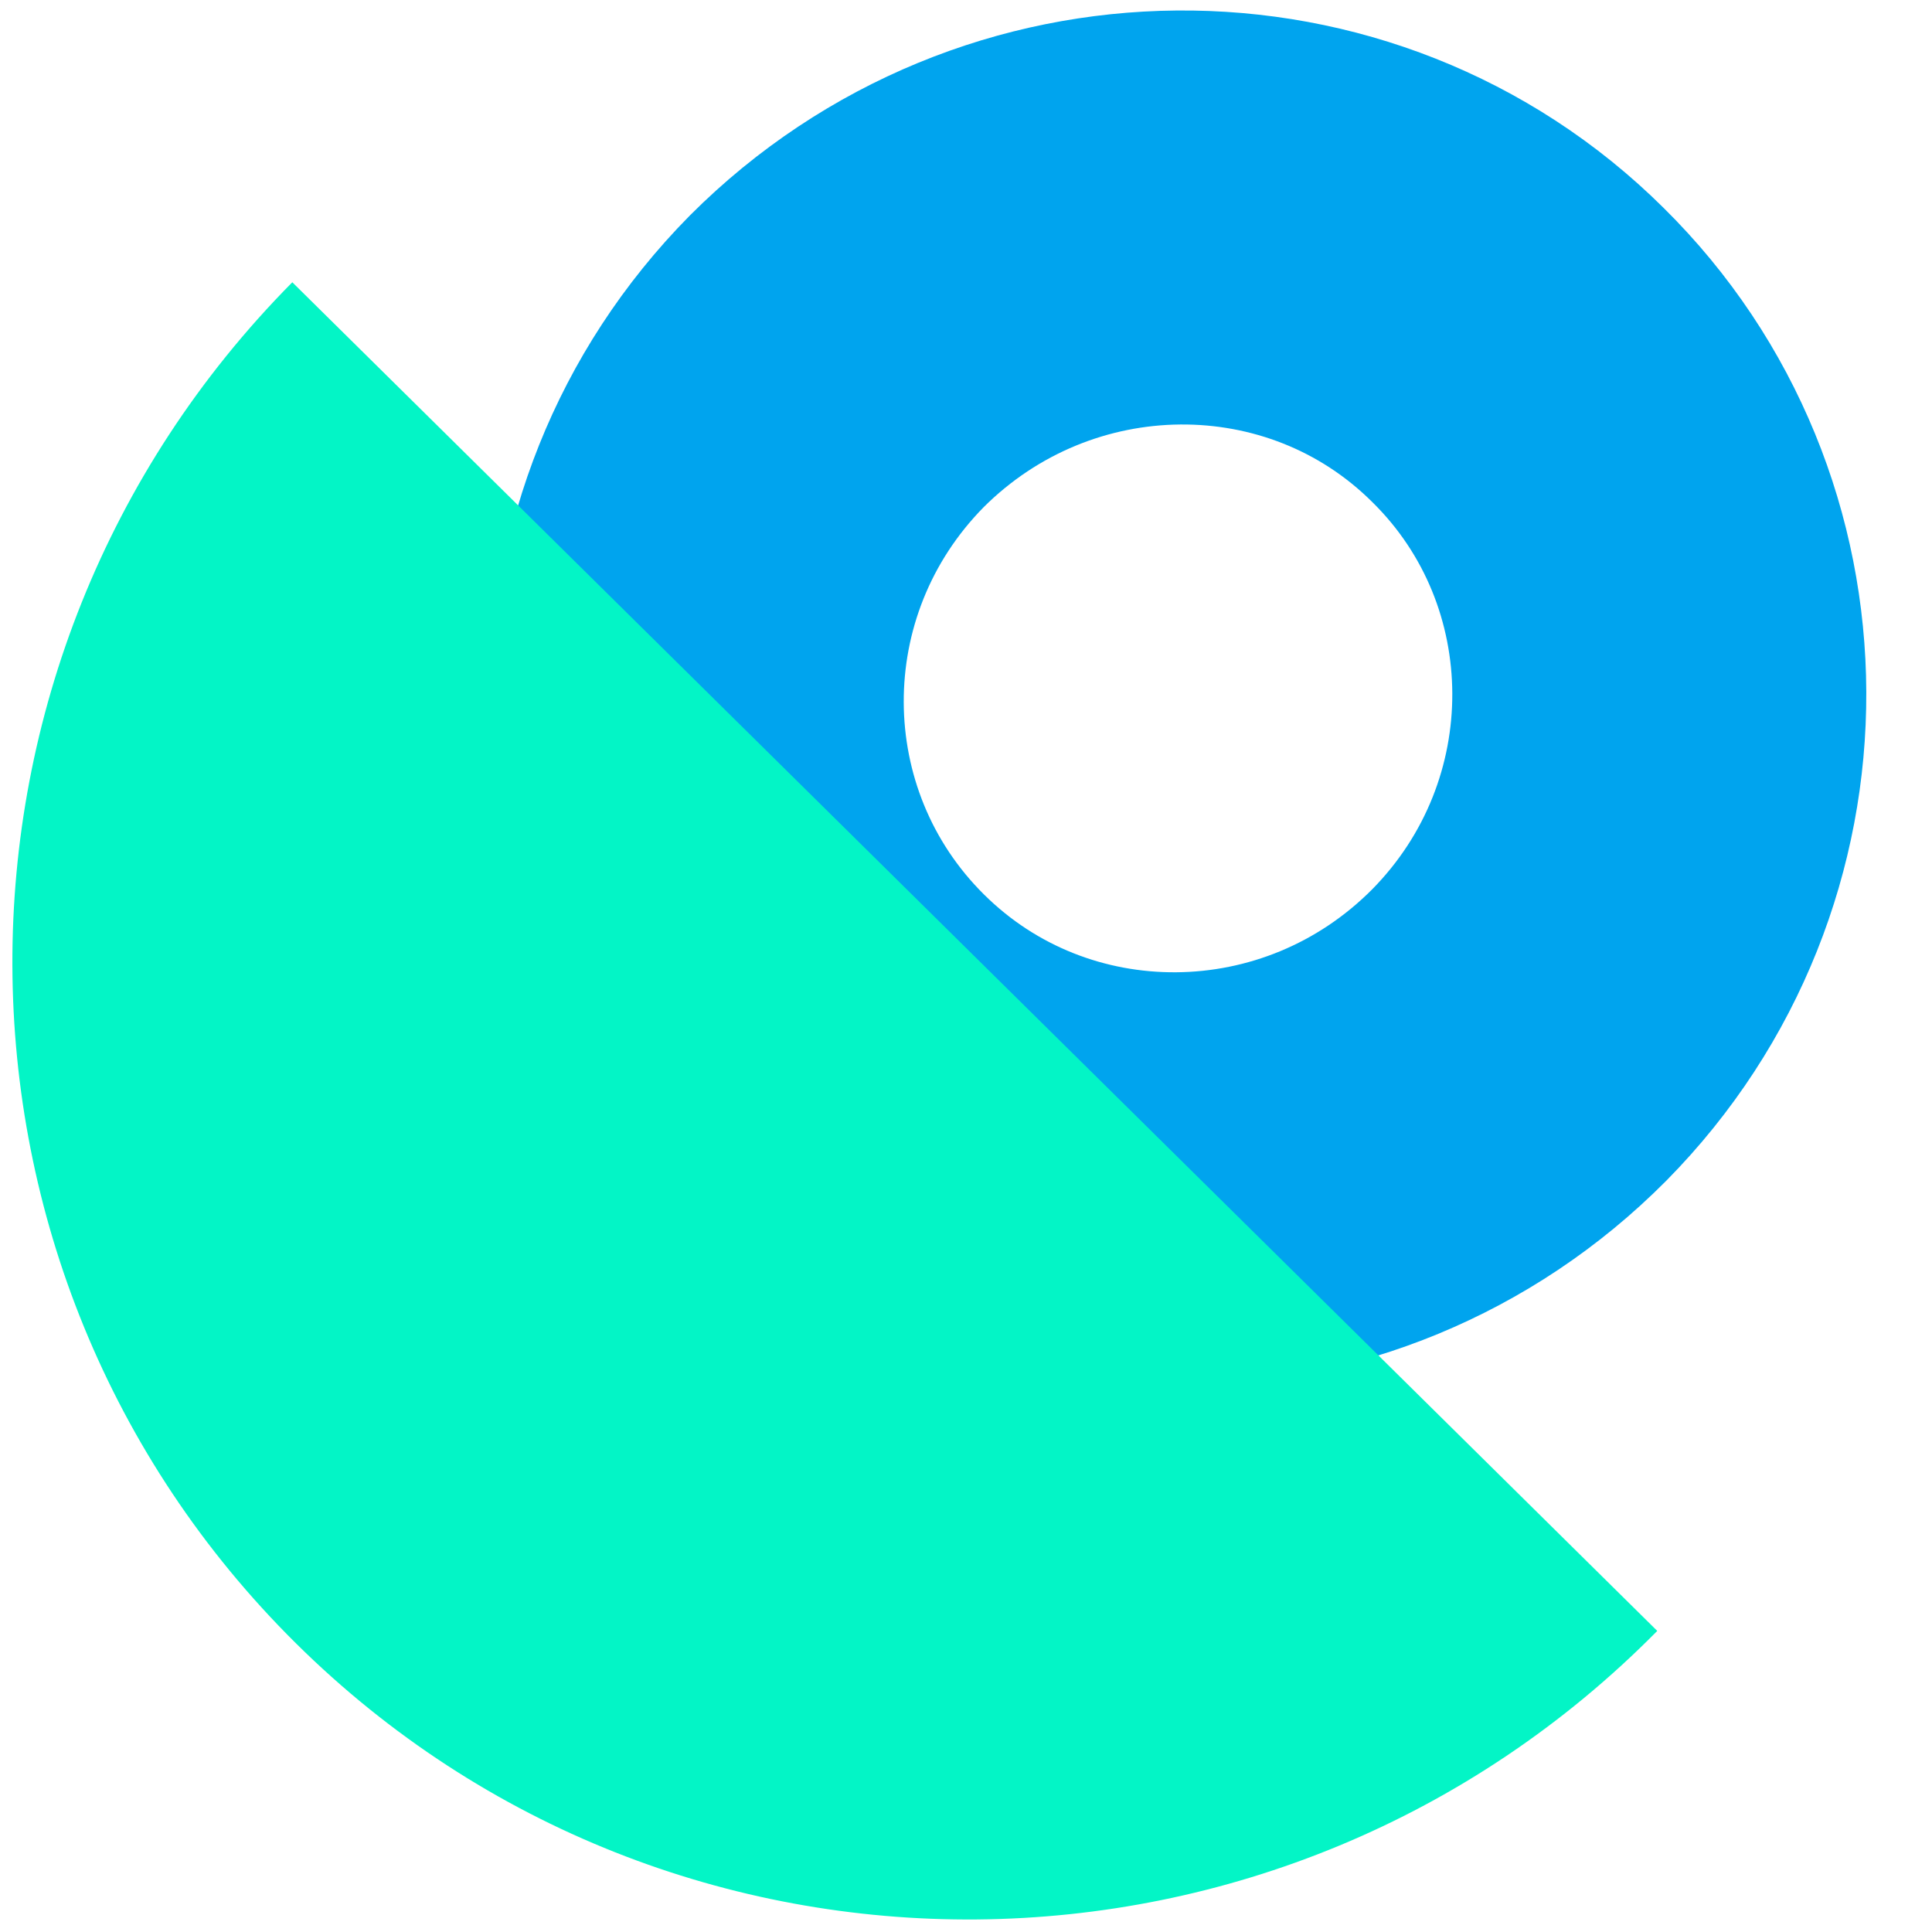
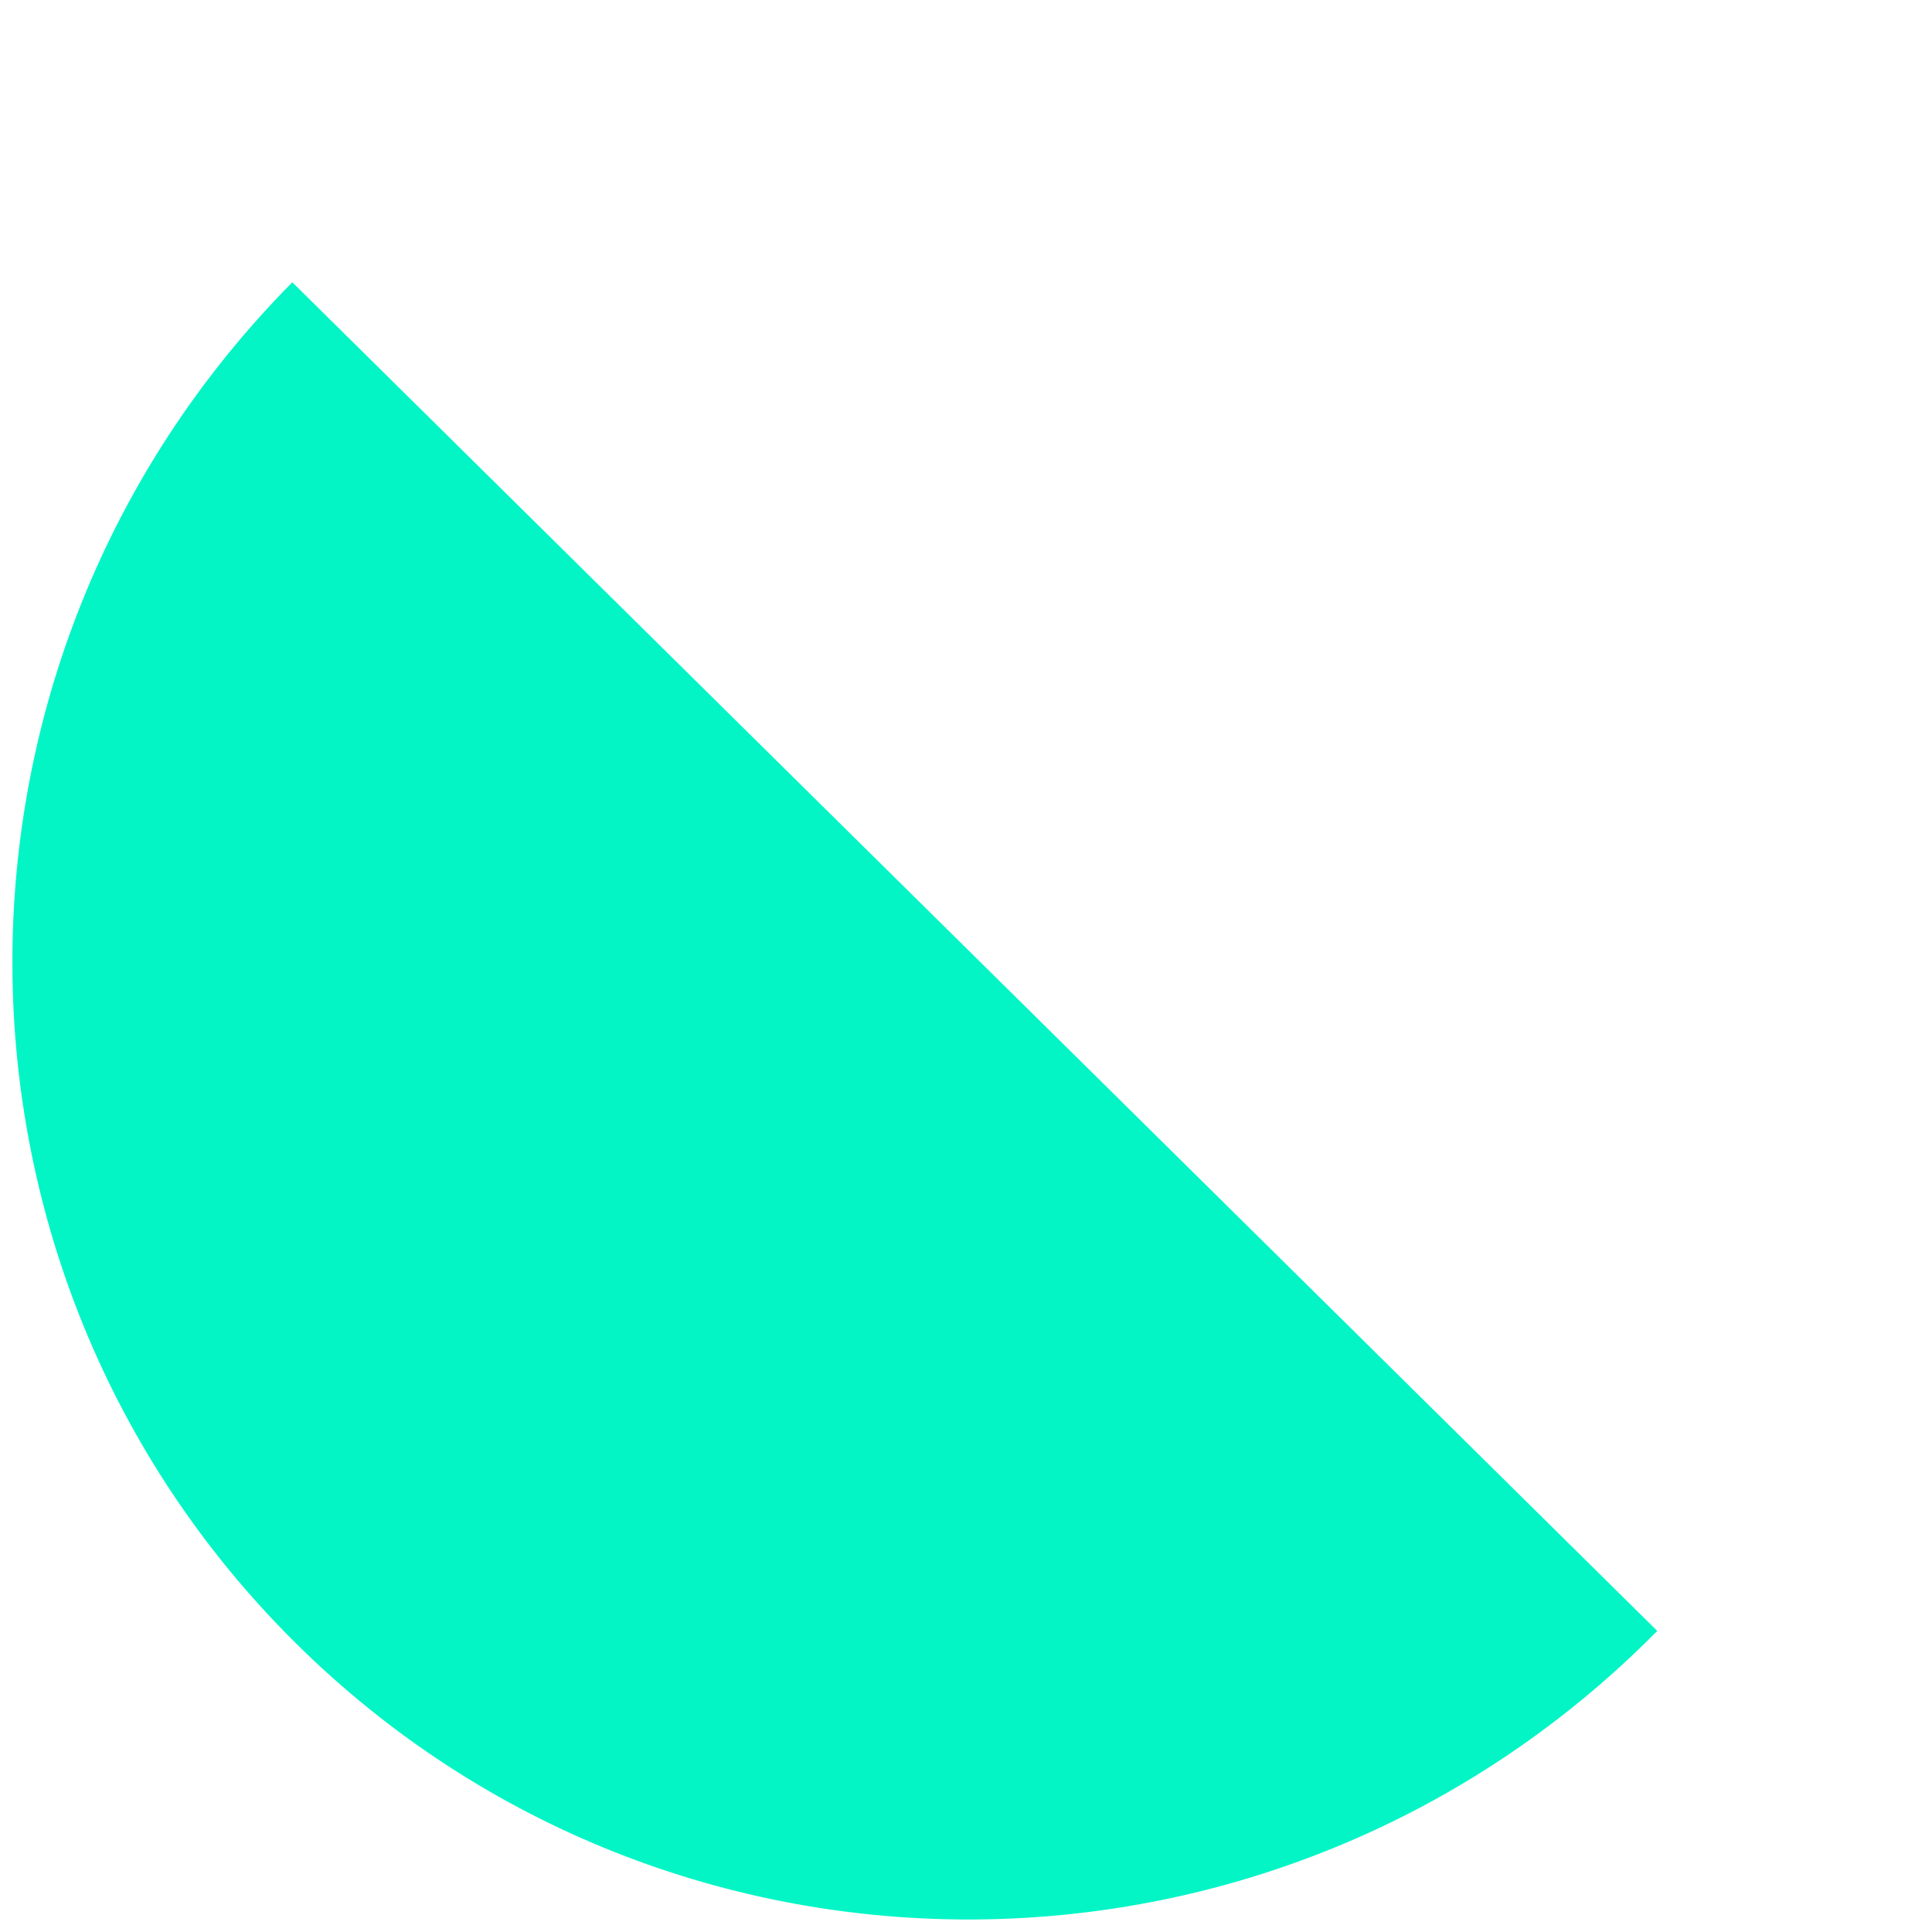
<svg xmlns="http://www.w3.org/2000/svg" version="1.1" id="Layer_1" x="0px" y="0px" viewBox="0 0 154 154" style="enable-background:new 0 0 154 154;" xml:space="preserve">
  <style type="text/css">
	.st0{fill:none;stroke:#00A4EE;stroke-width:33;}
	.st1{fill-rule:evenodd;clip-rule:evenodd;fill:#03F5C6;}
</style>
  <g>
-     <path class="st0" d="M121,28.3c14.9,14.7,15.1,39,0.1,54.2C106,97.7,81.7,97.8,66.8,83s-15.1-39-0.1-54.2   C81.8,13.7,106.1,13.5,121,28.3z" />
    <path class="st1" d="M23.3,22.5C-6.6,52.7-6.4,101.3,23.6,131c30,29.7,78.6,29.3,108.5-1L23.3,22.5z" />
  </g>
</svg>